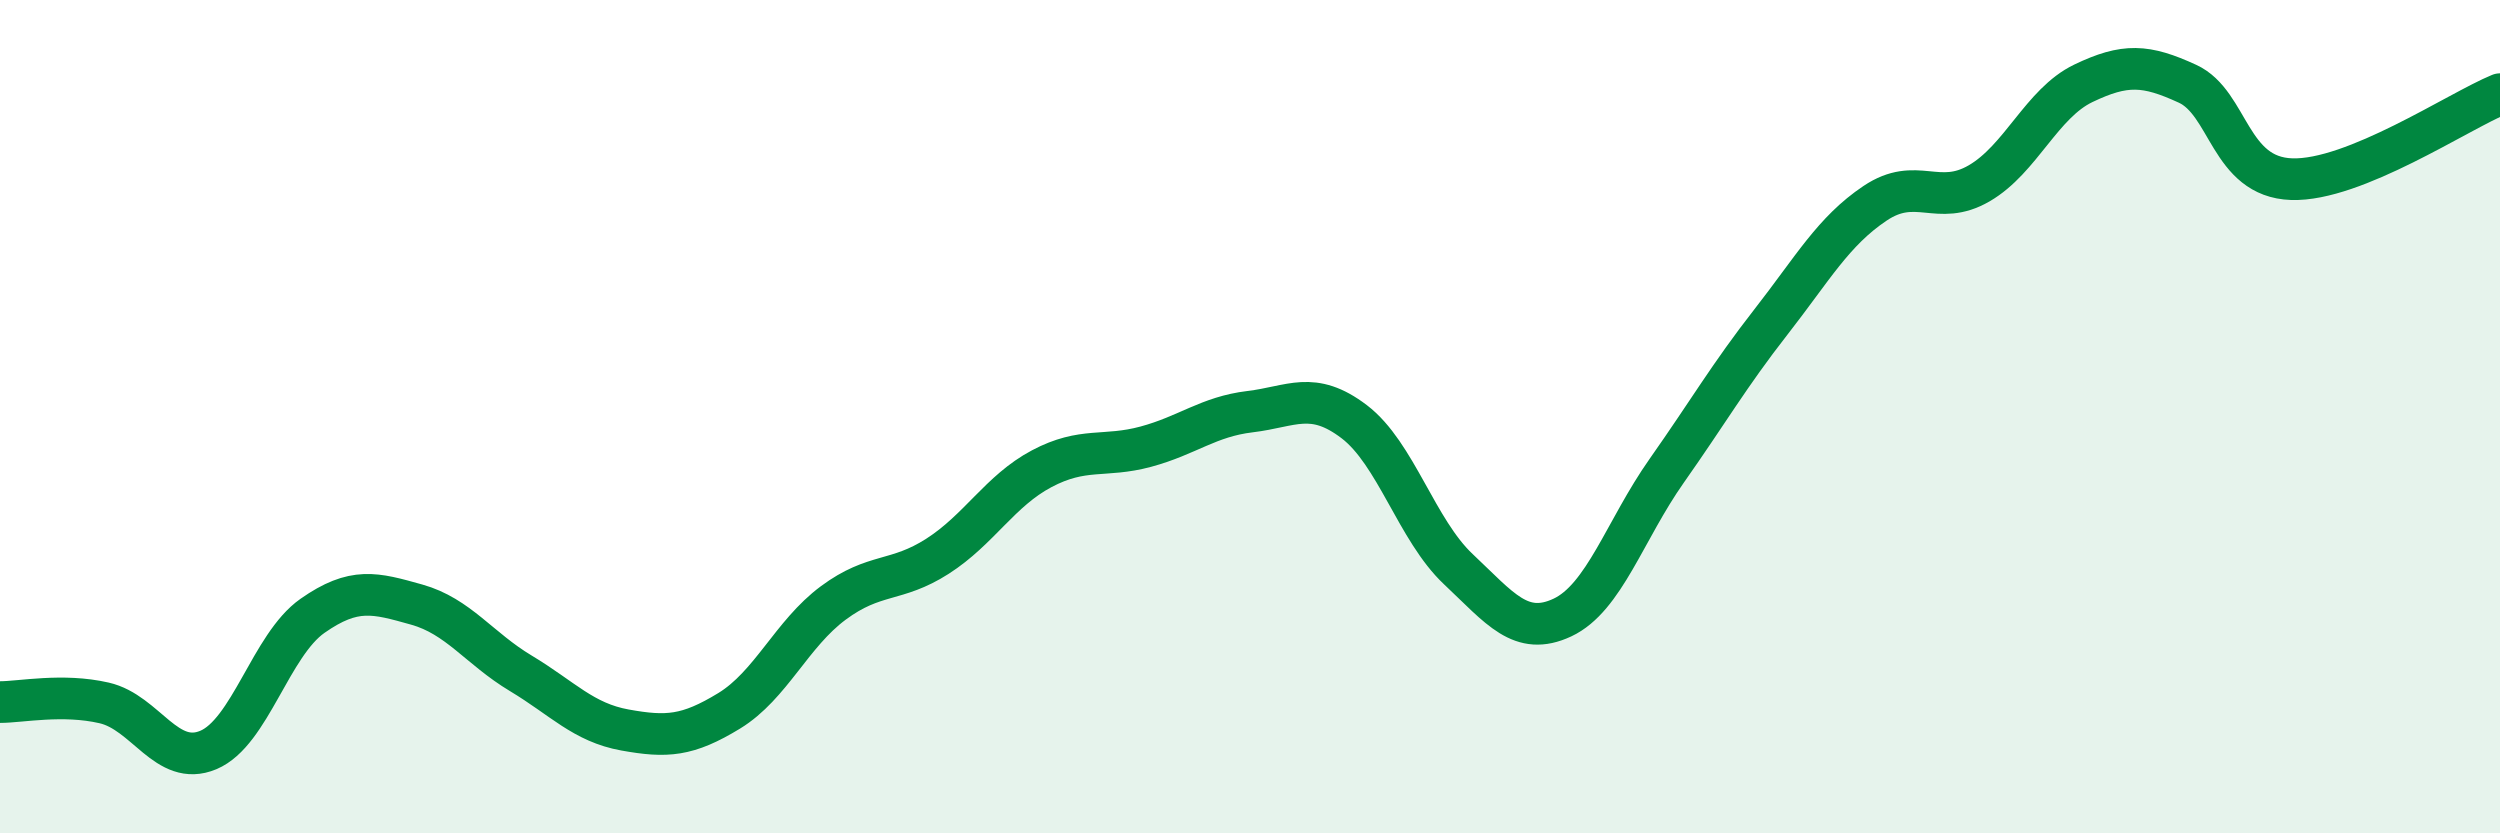
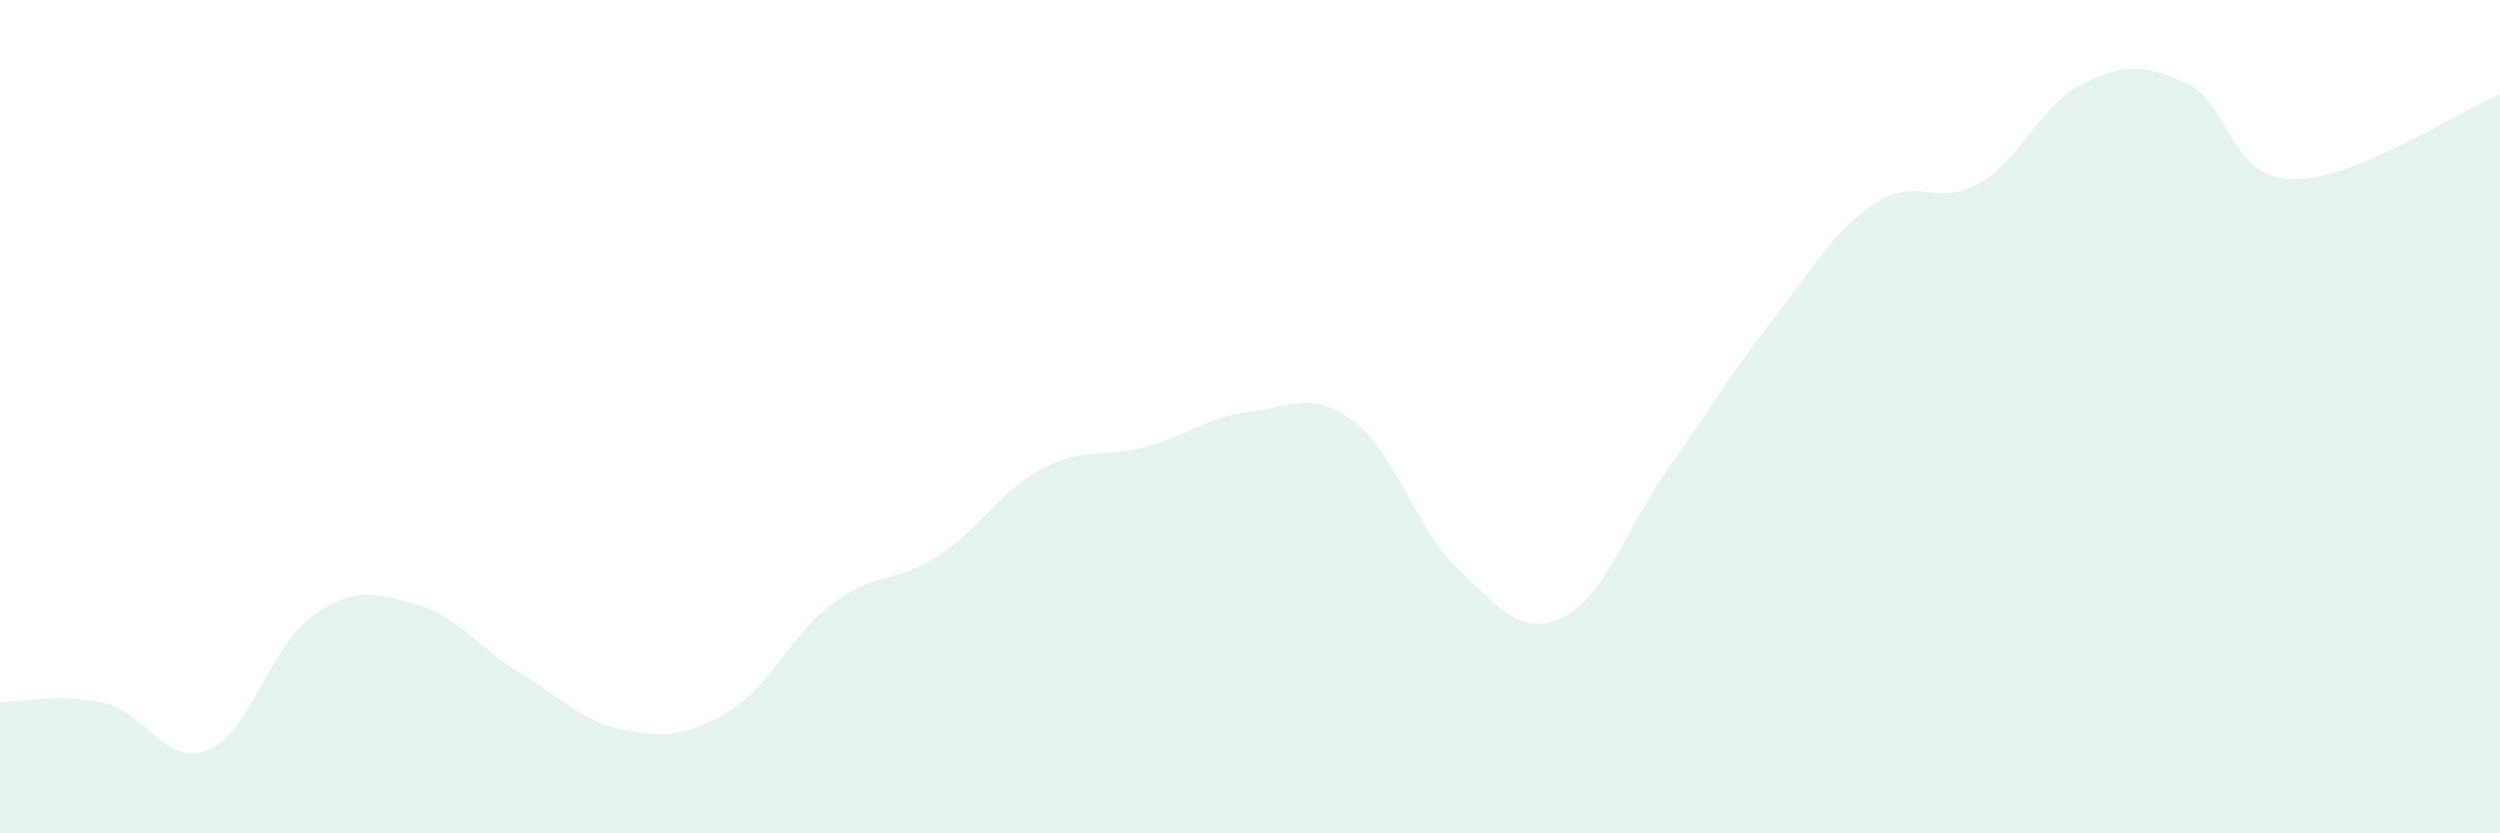
<svg xmlns="http://www.w3.org/2000/svg" width="60" height="20" viewBox="0 0 60 20">
  <path d="M 0,16.85 C 0.5,16.85 1.5,16.64 2.5,16.87 C 3.5,17.1 4,18.42 5,18 C 6,17.58 6.5,15.48 7.5,14.78 C 8.5,14.08 9,14.23 10,14.51 C 11,14.79 11.5,15.56 12.5,16.16 C 13.5,16.76 14,17.34 15,17.52 C 16,17.7 16.5,17.67 17.5,17.06 C 18.5,16.45 19,15.21 20,14.47 C 21,13.73 21.5,13.99 22.5,13.35 C 23.5,12.71 24,11.78 25,11.25 C 26,10.72 26.5,10.99 27.5,10.72 C 28.5,10.45 29,10 30,9.88 C 31,9.76 31.5,9.36 32.5,10.12 C 33.5,10.88 34,12.72 35,13.66 C 36,14.6 36.5,15.29 37.5,14.82 C 38.5,14.35 39,12.72 40,11.3 C 41,9.88 41.5,9.01 42.5,7.73 C 43.5,6.45 44,5.55 45,4.88 C 46,4.21 46.5,4.98 47.5,4.4 C 48.5,3.82 49,2.48 50,2 C 51,1.52 51.5,1.55 52.5,2.01 C 53.5,2.47 53.5,4.25 55,4.3 C 56.5,4.35 59,2.67 60,2.26L60 20L0 20Z" fill="#008740" opacity="0.1" stroke-linecap="round" stroke-linejoin="round" />
-   <path d="M 0,16.85 C 0.5,16.85 1.5,16.64 2.5,16.87 C 3.5,17.1 4,18.42 5,18 C 6,17.58 6.5,15.48 7.5,14.78 C 8.5,14.08 9,14.23 10,14.51 C 11,14.79 11.5,15.56 12.5,16.16 C 13.5,16.76 14,17.34 15,17.52 C 16,17.7 16.5,17.67 17.5,17.06 C 18.5,16.45 19,15.21 20,14.47 C 21,13.73 21.5,13.99 22.5,13.35 C 23.5,12.71 24,11.78 25,11.25 C 26,10.72 26.5,10.99 27.5,10.72 C 28.5,10.45 29,10 30,9.88 C 31,9.76 31.5,9.36 32.5,10.12 C 33.5,10.88 34,12.72 35,13.66 C 36,14.6 36.5,15.29 37.5,14.82 C 38.5,14.35 39,12.72 40,11.3 C 41,9.88 41.5,9.01 42.5,7.73 C 43.5,6.45 44,5.55 45,4.88 C 46,4.21 46.5,4.98 47.5,4.4 C 48.5,3.82 49,2.48 50,2 C 51,1.52 51.5,1.55 52.5,2.01 C 53.5,2.47 53.5,4.25 55,4.3 C 56.5,4.35 59,2.67 60,2.26" stroke="#008740" stroke-width="1" fill="none" stroke-linecap="round" stroke-linejoin="round" />
</svg>